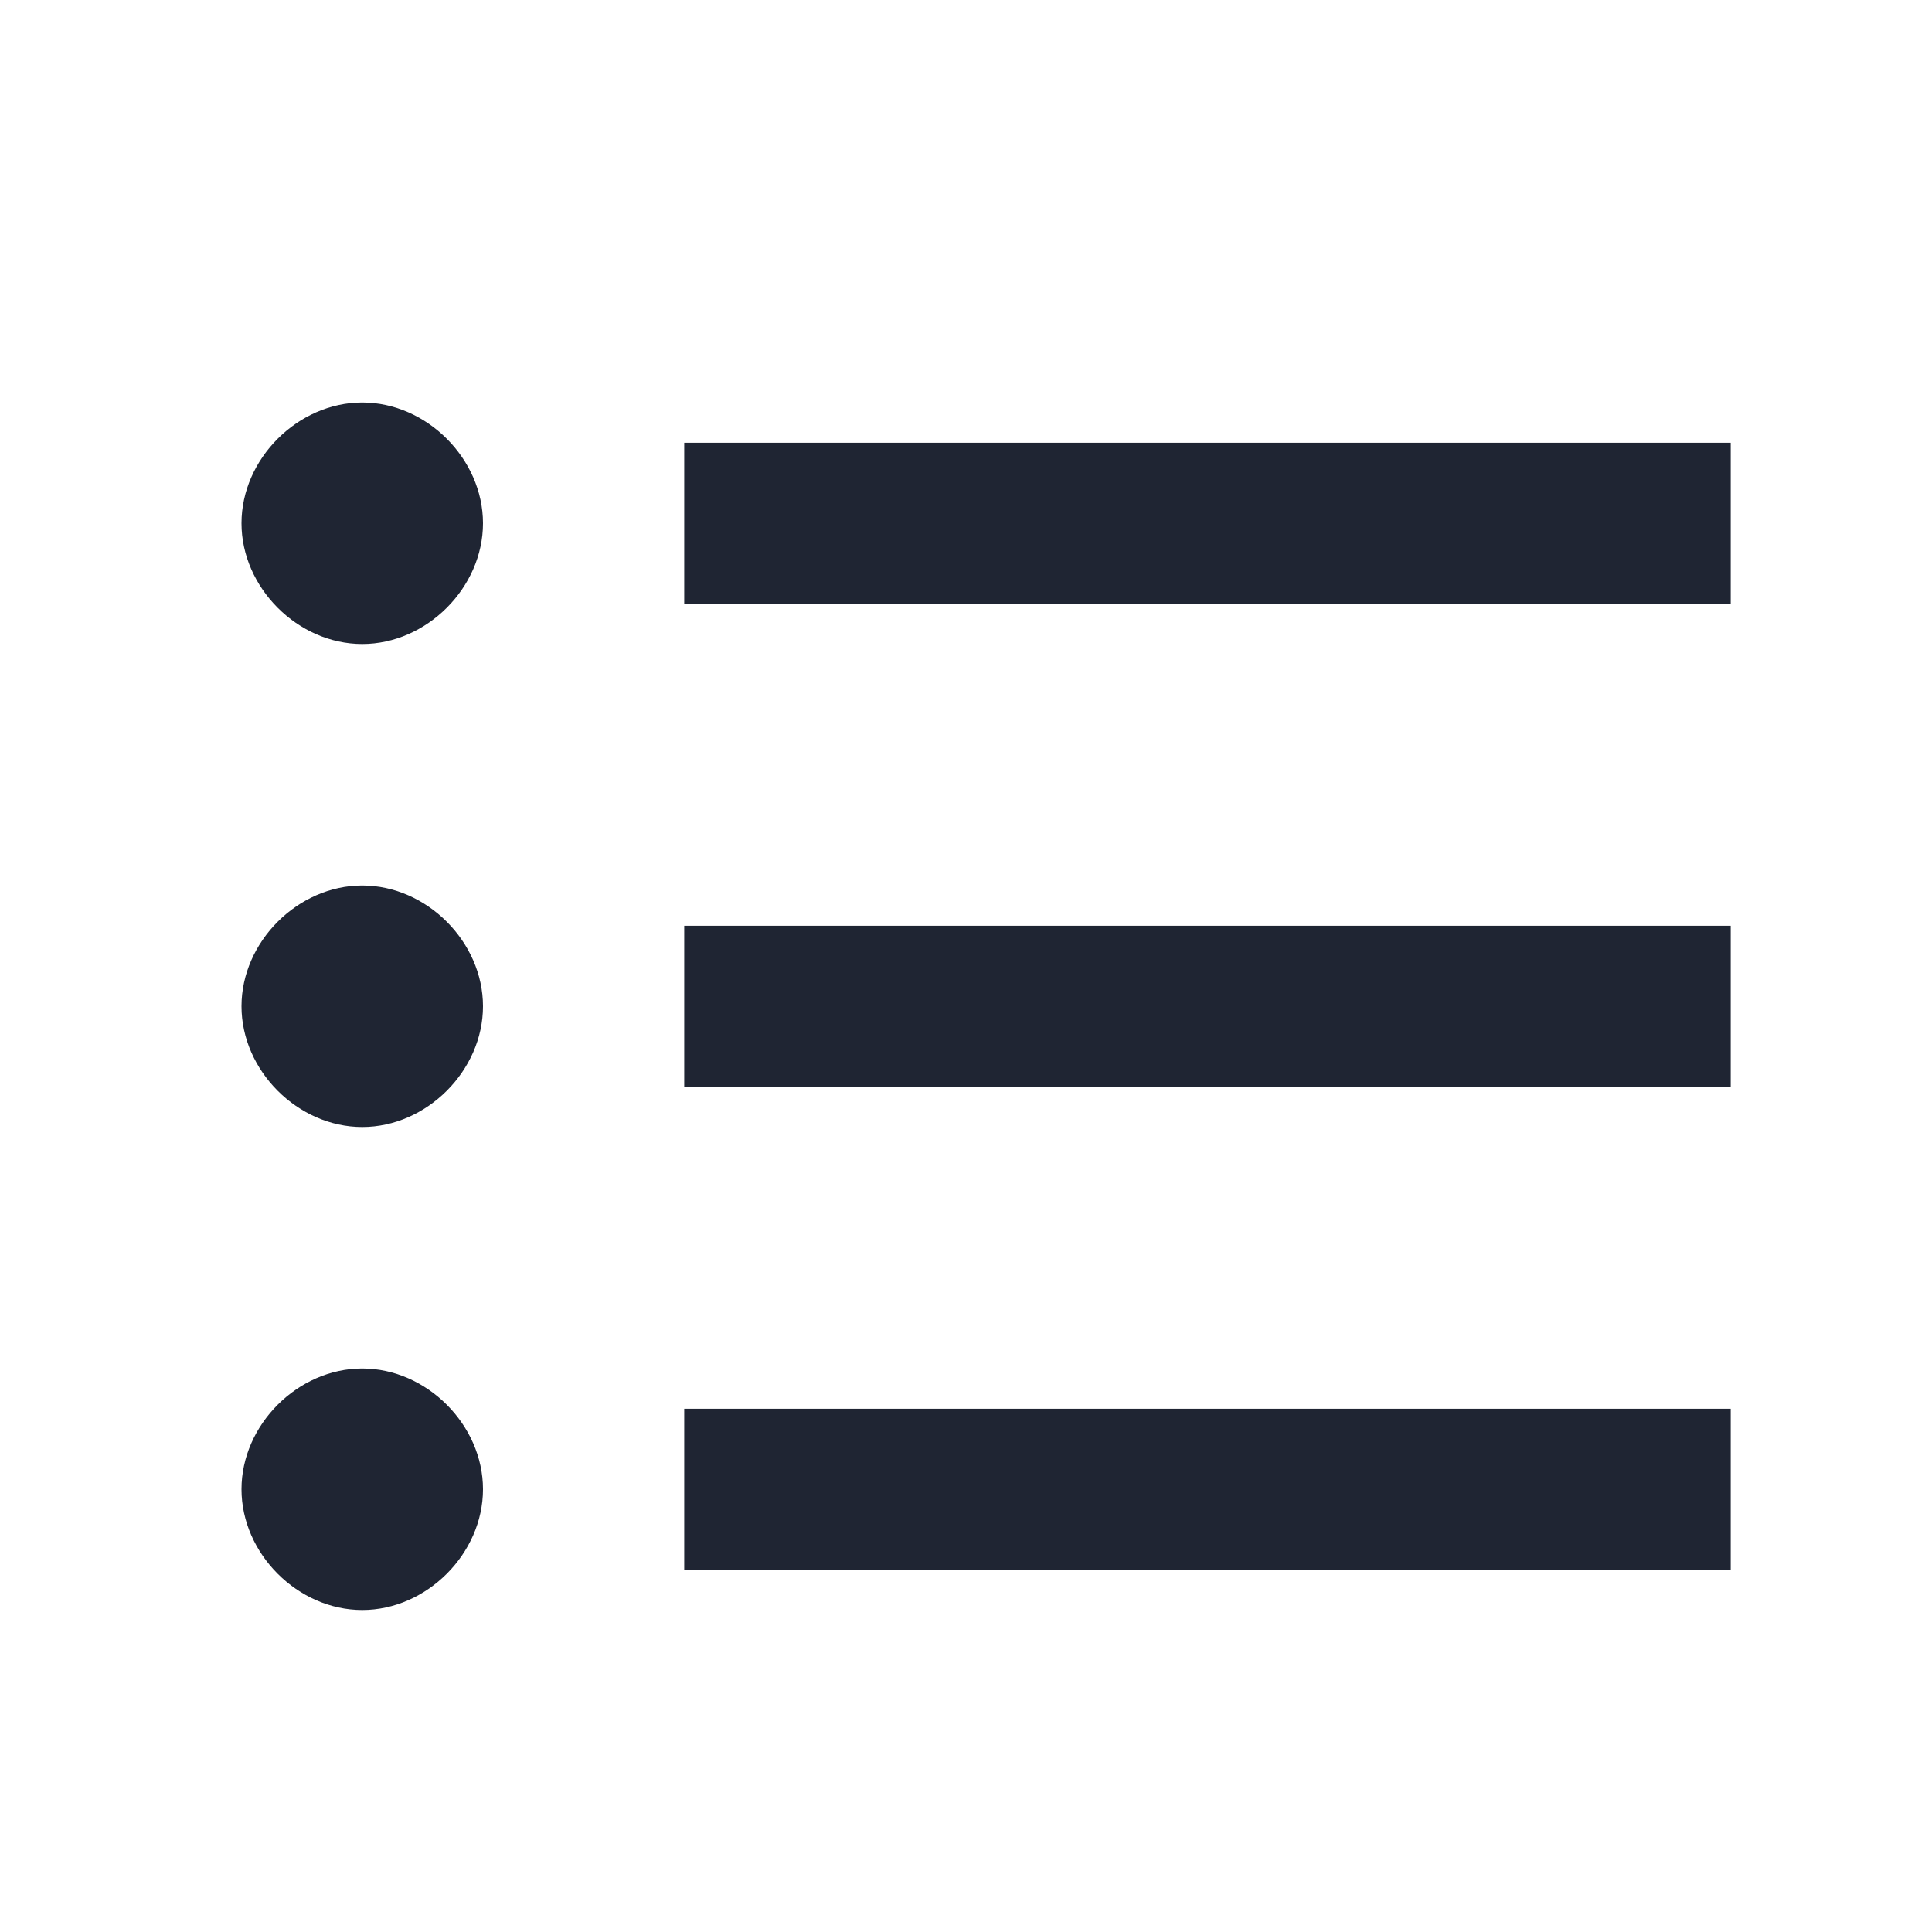
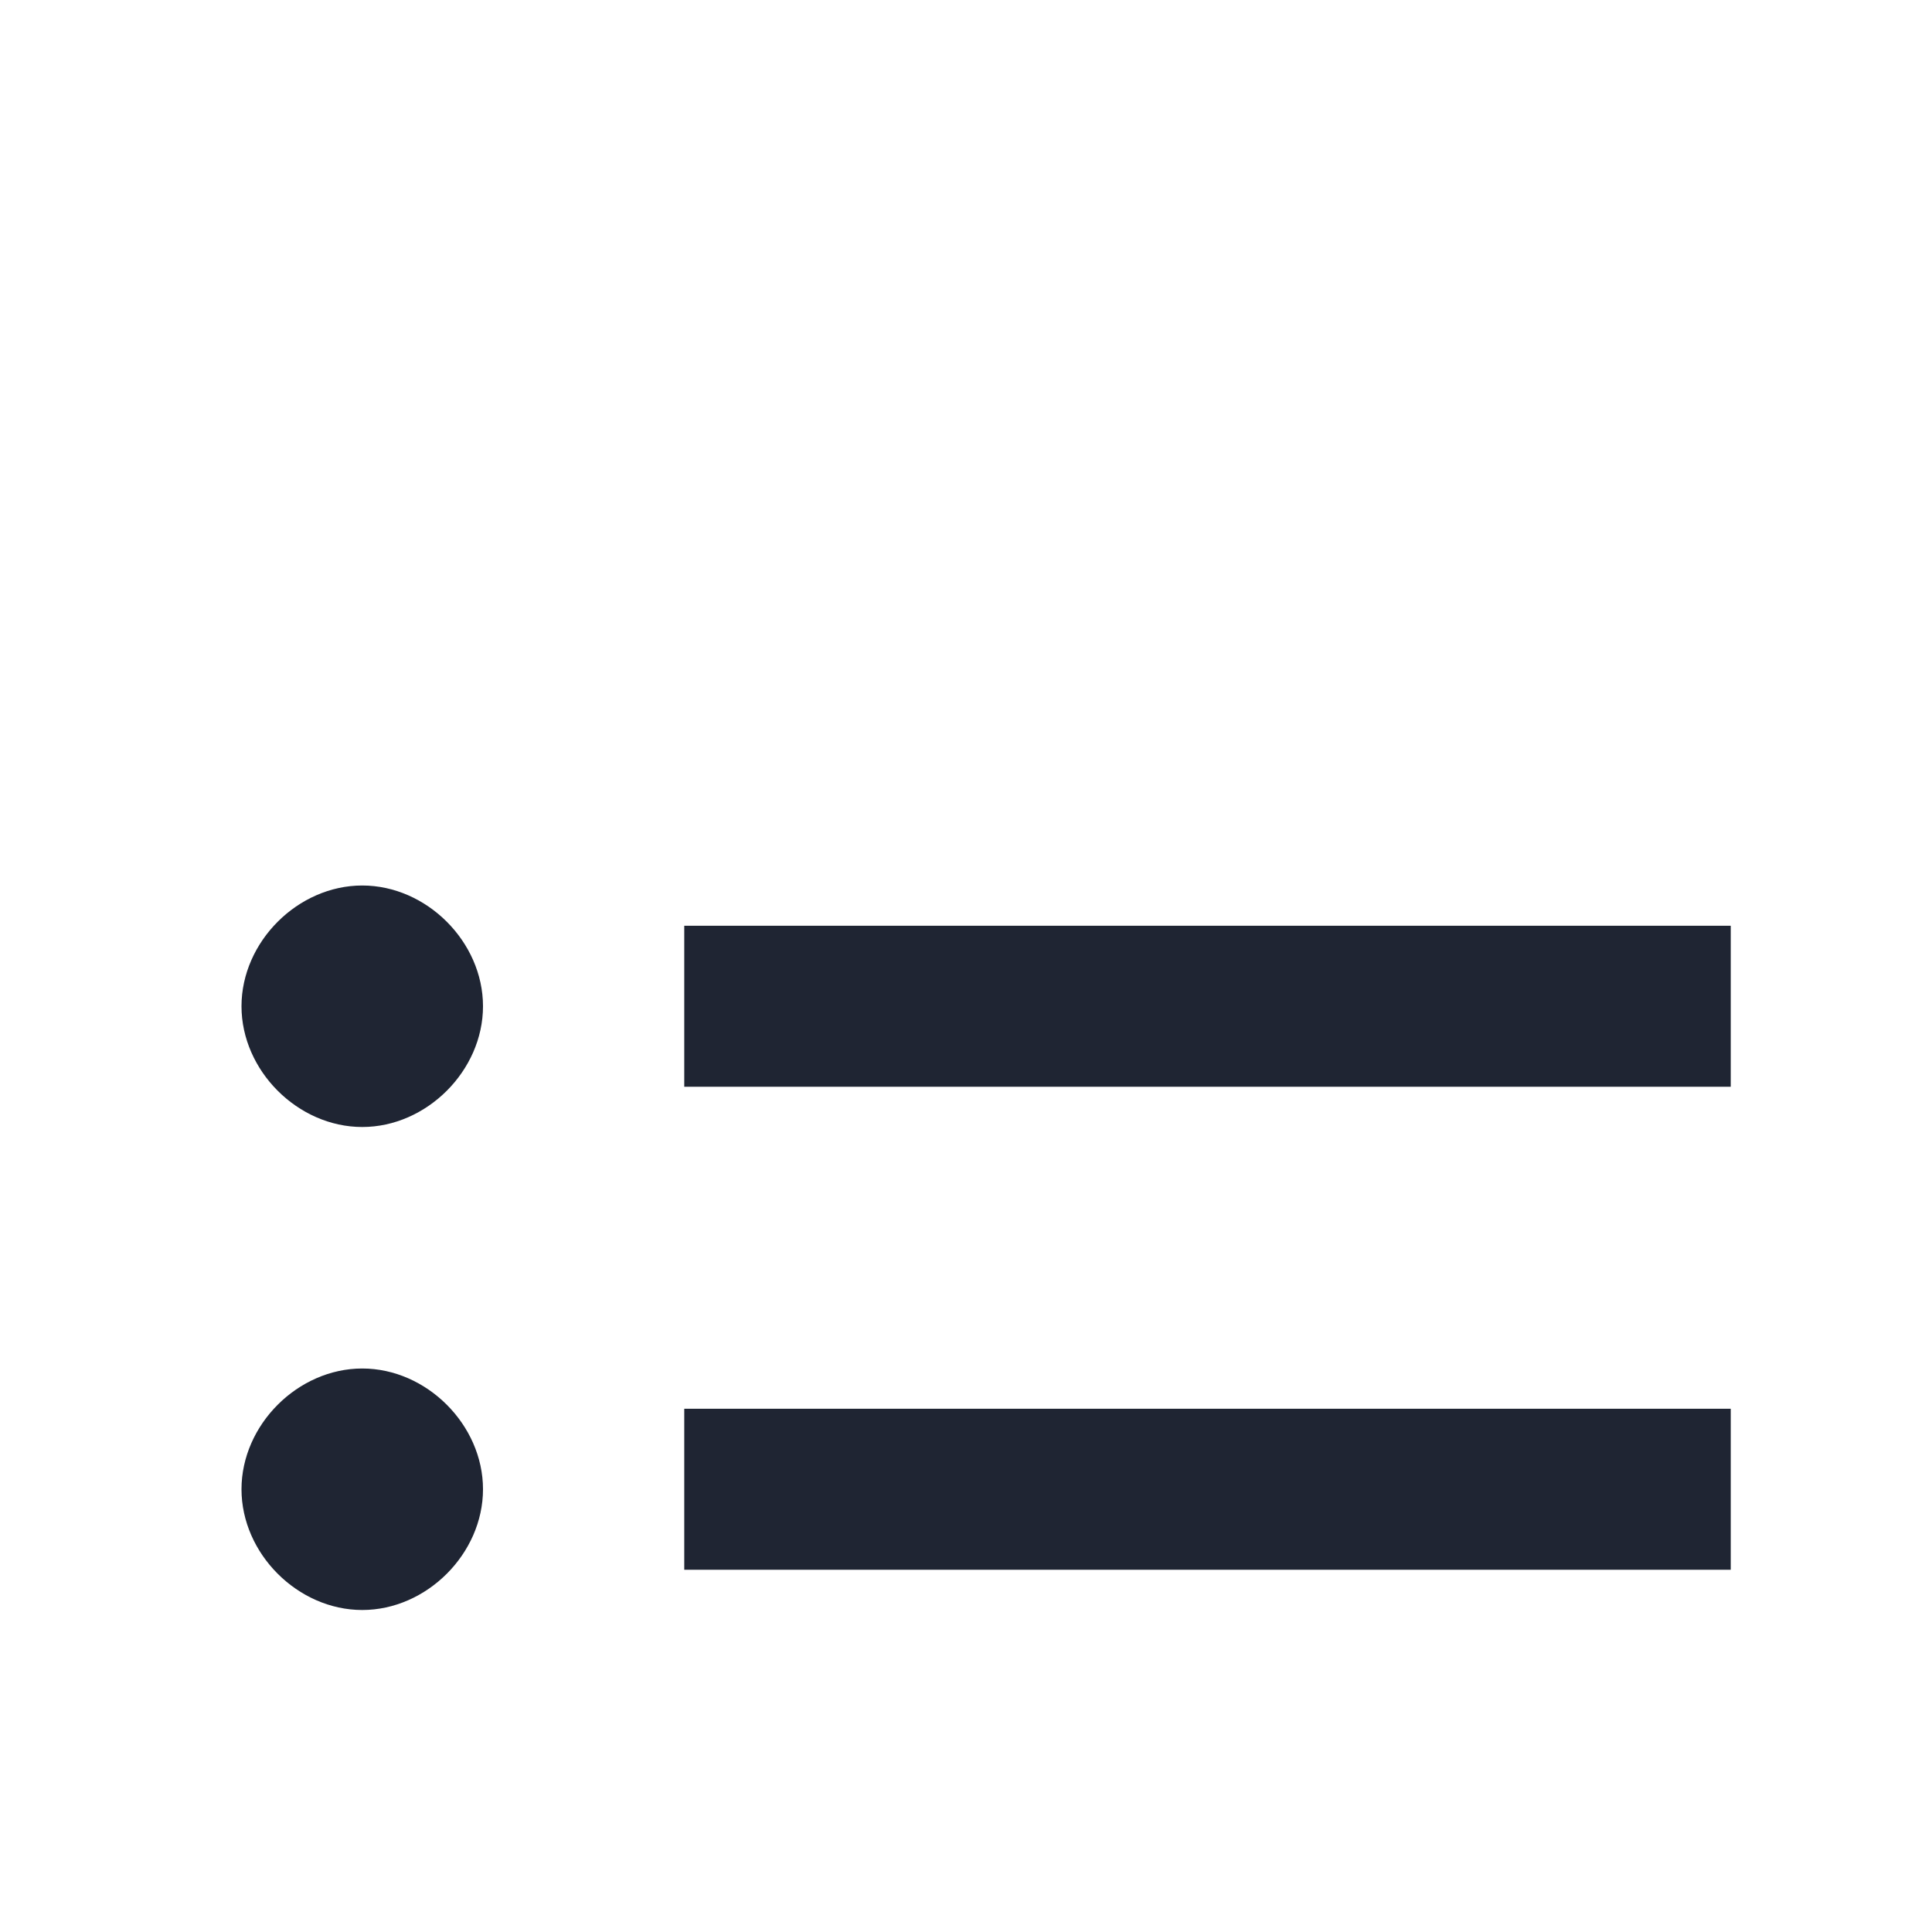
<svg xmlns="http://www.w3.org/2000/svg" width="24" height="24" viewBox="0 0 24 24" fill="none">
-   <path d="M21.5 5.5H8.5V7.5H21.5V5.5Z" fill="#1F2533" />
  <path d="M21.5 11.5H8.5V13.5H21.5V11.5Z" fill="#1F2533" />
  <path d="M21.5 17.5H8.5V19.5H21.5V17.5Z" fill="#1F2533" />
-   <path d="M4.5 5C3.7 5 3 5.7 3 6.5C3 7.3 3.7 8 4.5 8C5.3 8 6 7.3 6 6.5C6 5.7 5.3 5 4.5 5Z" fill="#1F2533" />
  <path d="M4.5 11C3.7 11 3 11.7 3 12.5C3 13.3 3.7 14 4.5 14C5.3 14 6 13.3 6 12.5C6 11.7 5.3 11 4.5 11Z" fill="#1F2533" />
  <path d="M4.5 17C3.7 17 3 17.7 3 18.5C3 19.3 3.7 20 4.5 20C5.3 20 6 19.3 6 18.5C6 17.7 5.3 17 4.5 17Z" fill="#1F2533" />
</svg>